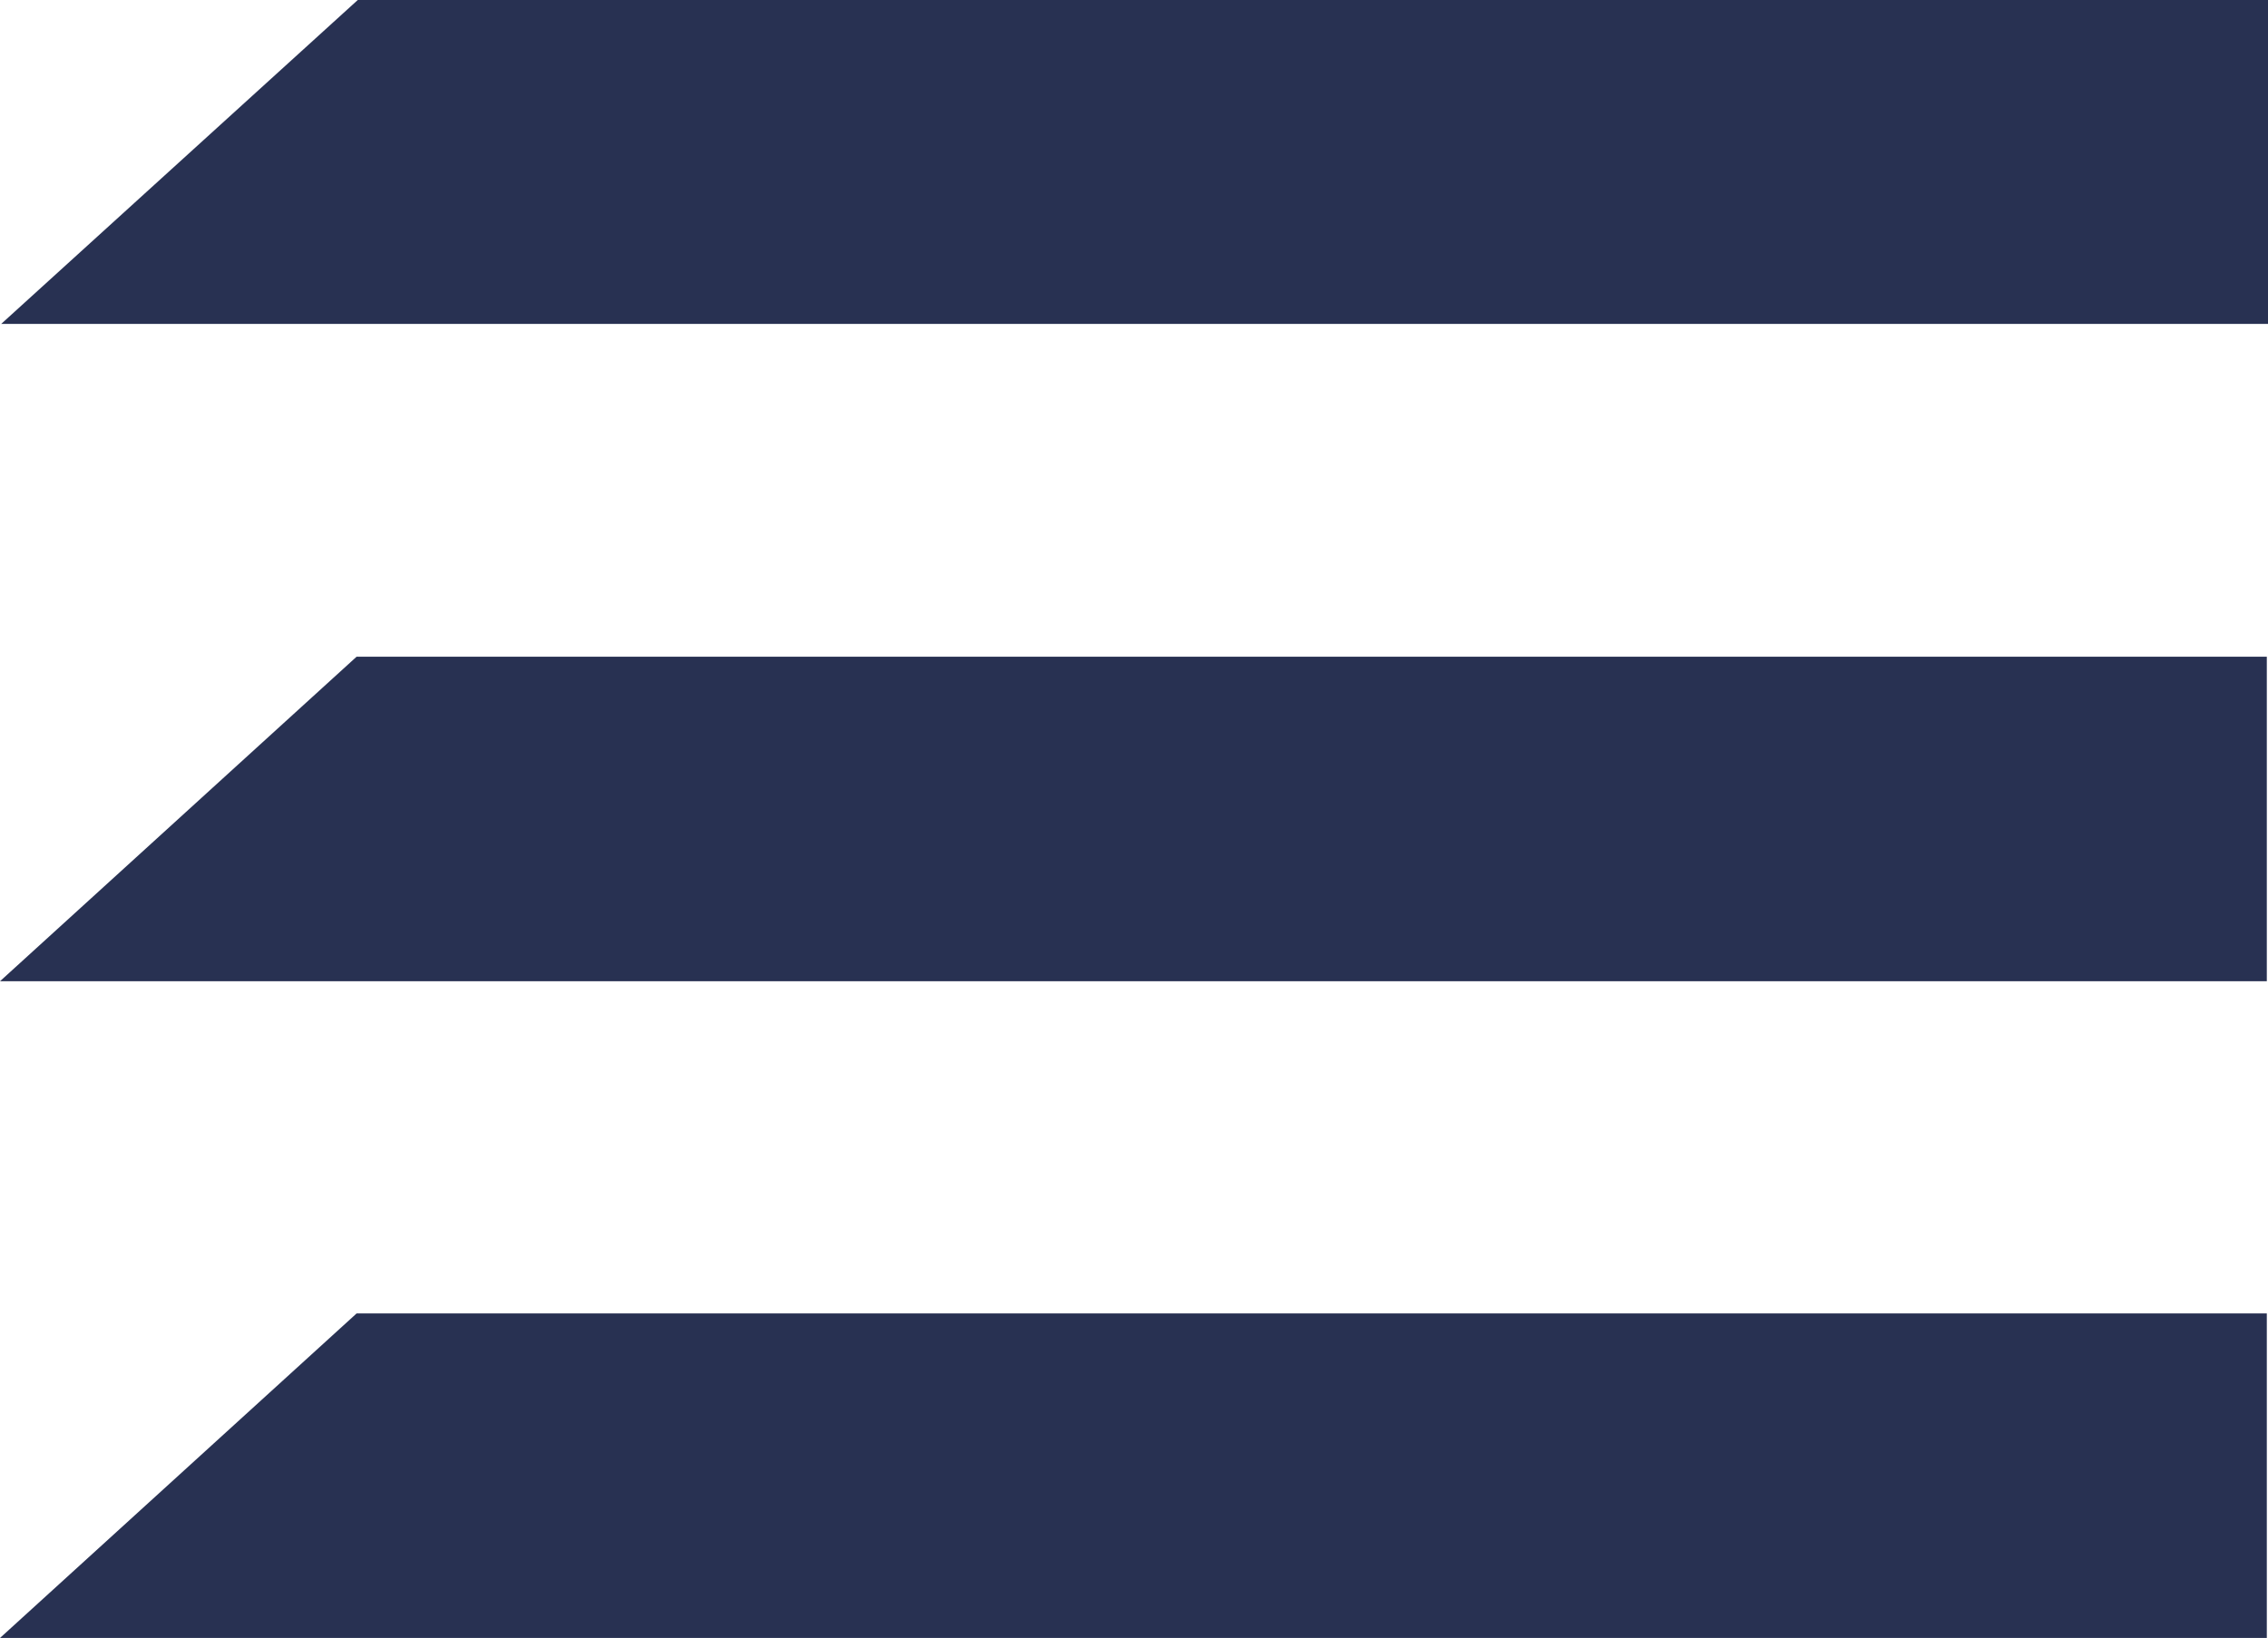
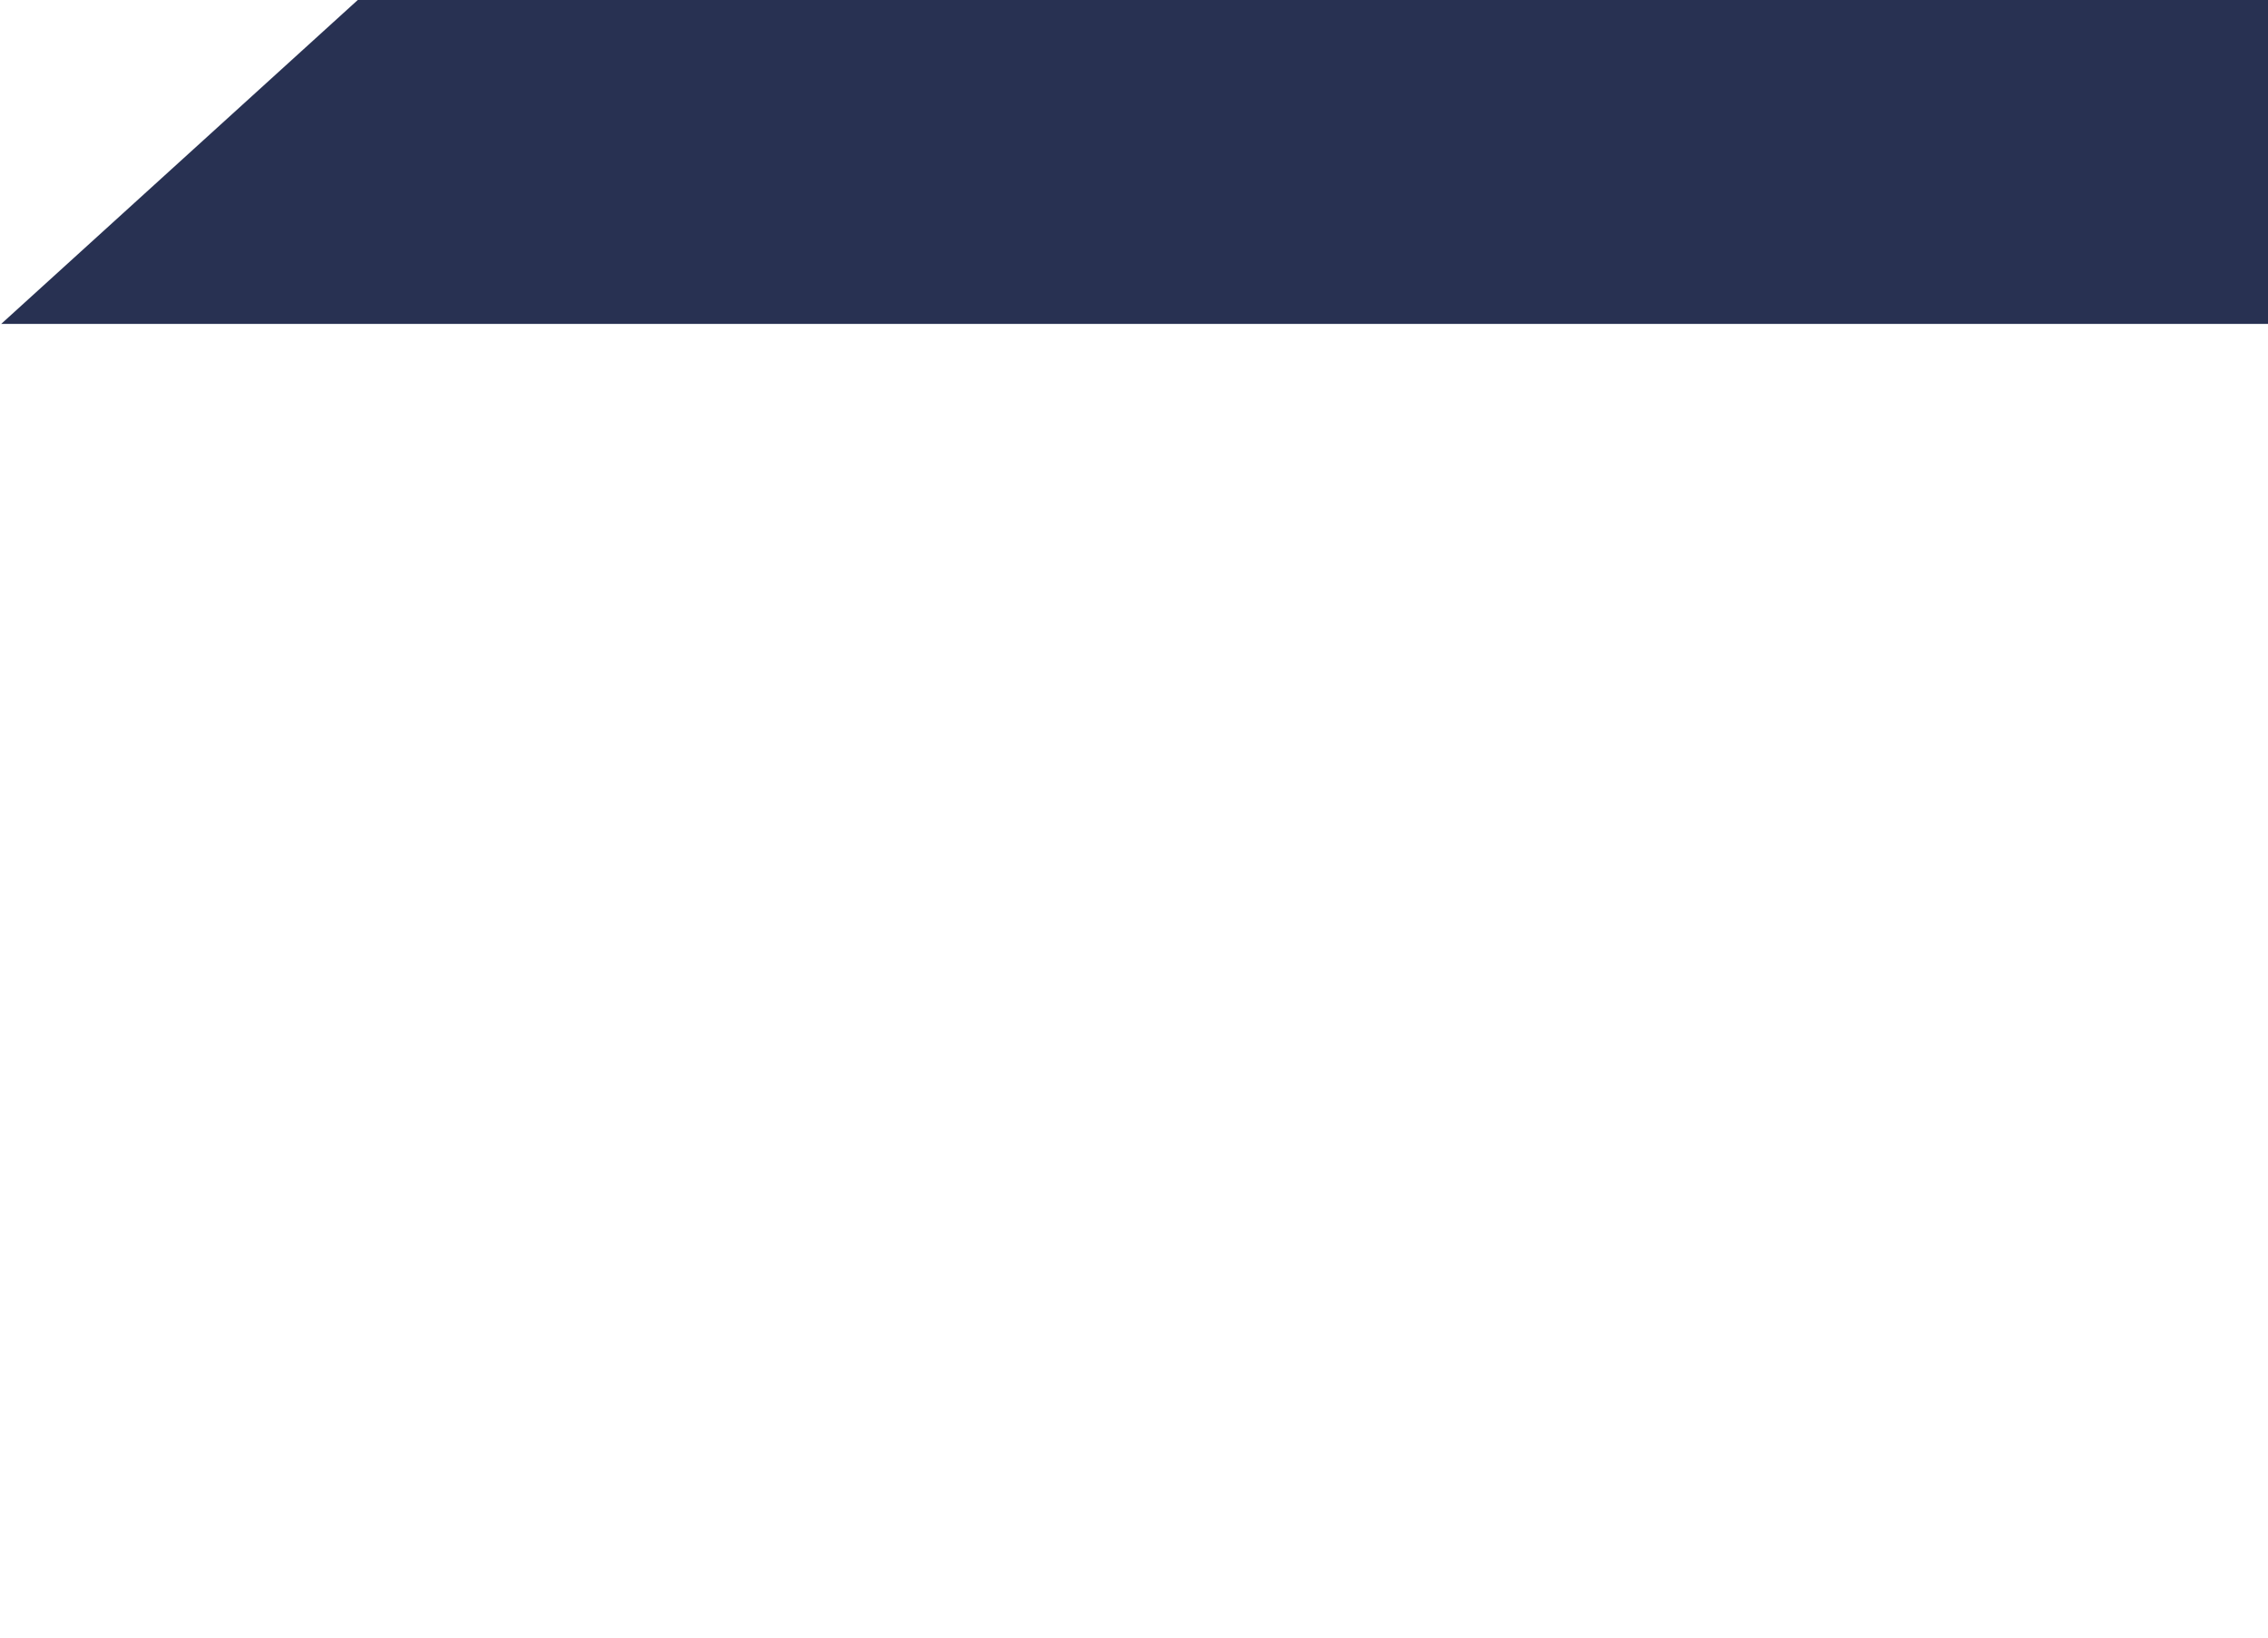
<svg xmlns="http://www.w3.org/2000/svg" viewBox="0 0 38.29 27.66">
  <defs>
    <style>.cls-1{fill:#283152;}</style>
  </defs>
  <g id="Слой_2" data-name="Слой 2">
    <g id="Слой_1-2" data-name="Слой 1">
      <polygon class="cls-1" points="38.29 5.47 0.02 5.47 6.04 0 38.29 0 38.29 5.47" />
-       <polygon class="cls-1" points="38.27 16.57 0 16.57 6.02 11.09 38.27 11.09 38.27 16.57" />
-       <polygon class="cls-1" points="38.27 27.66 0 27.66 6.02 22.18 38.27 22.18 38.27 27.66" />
    </g>
  </g>
</svg>